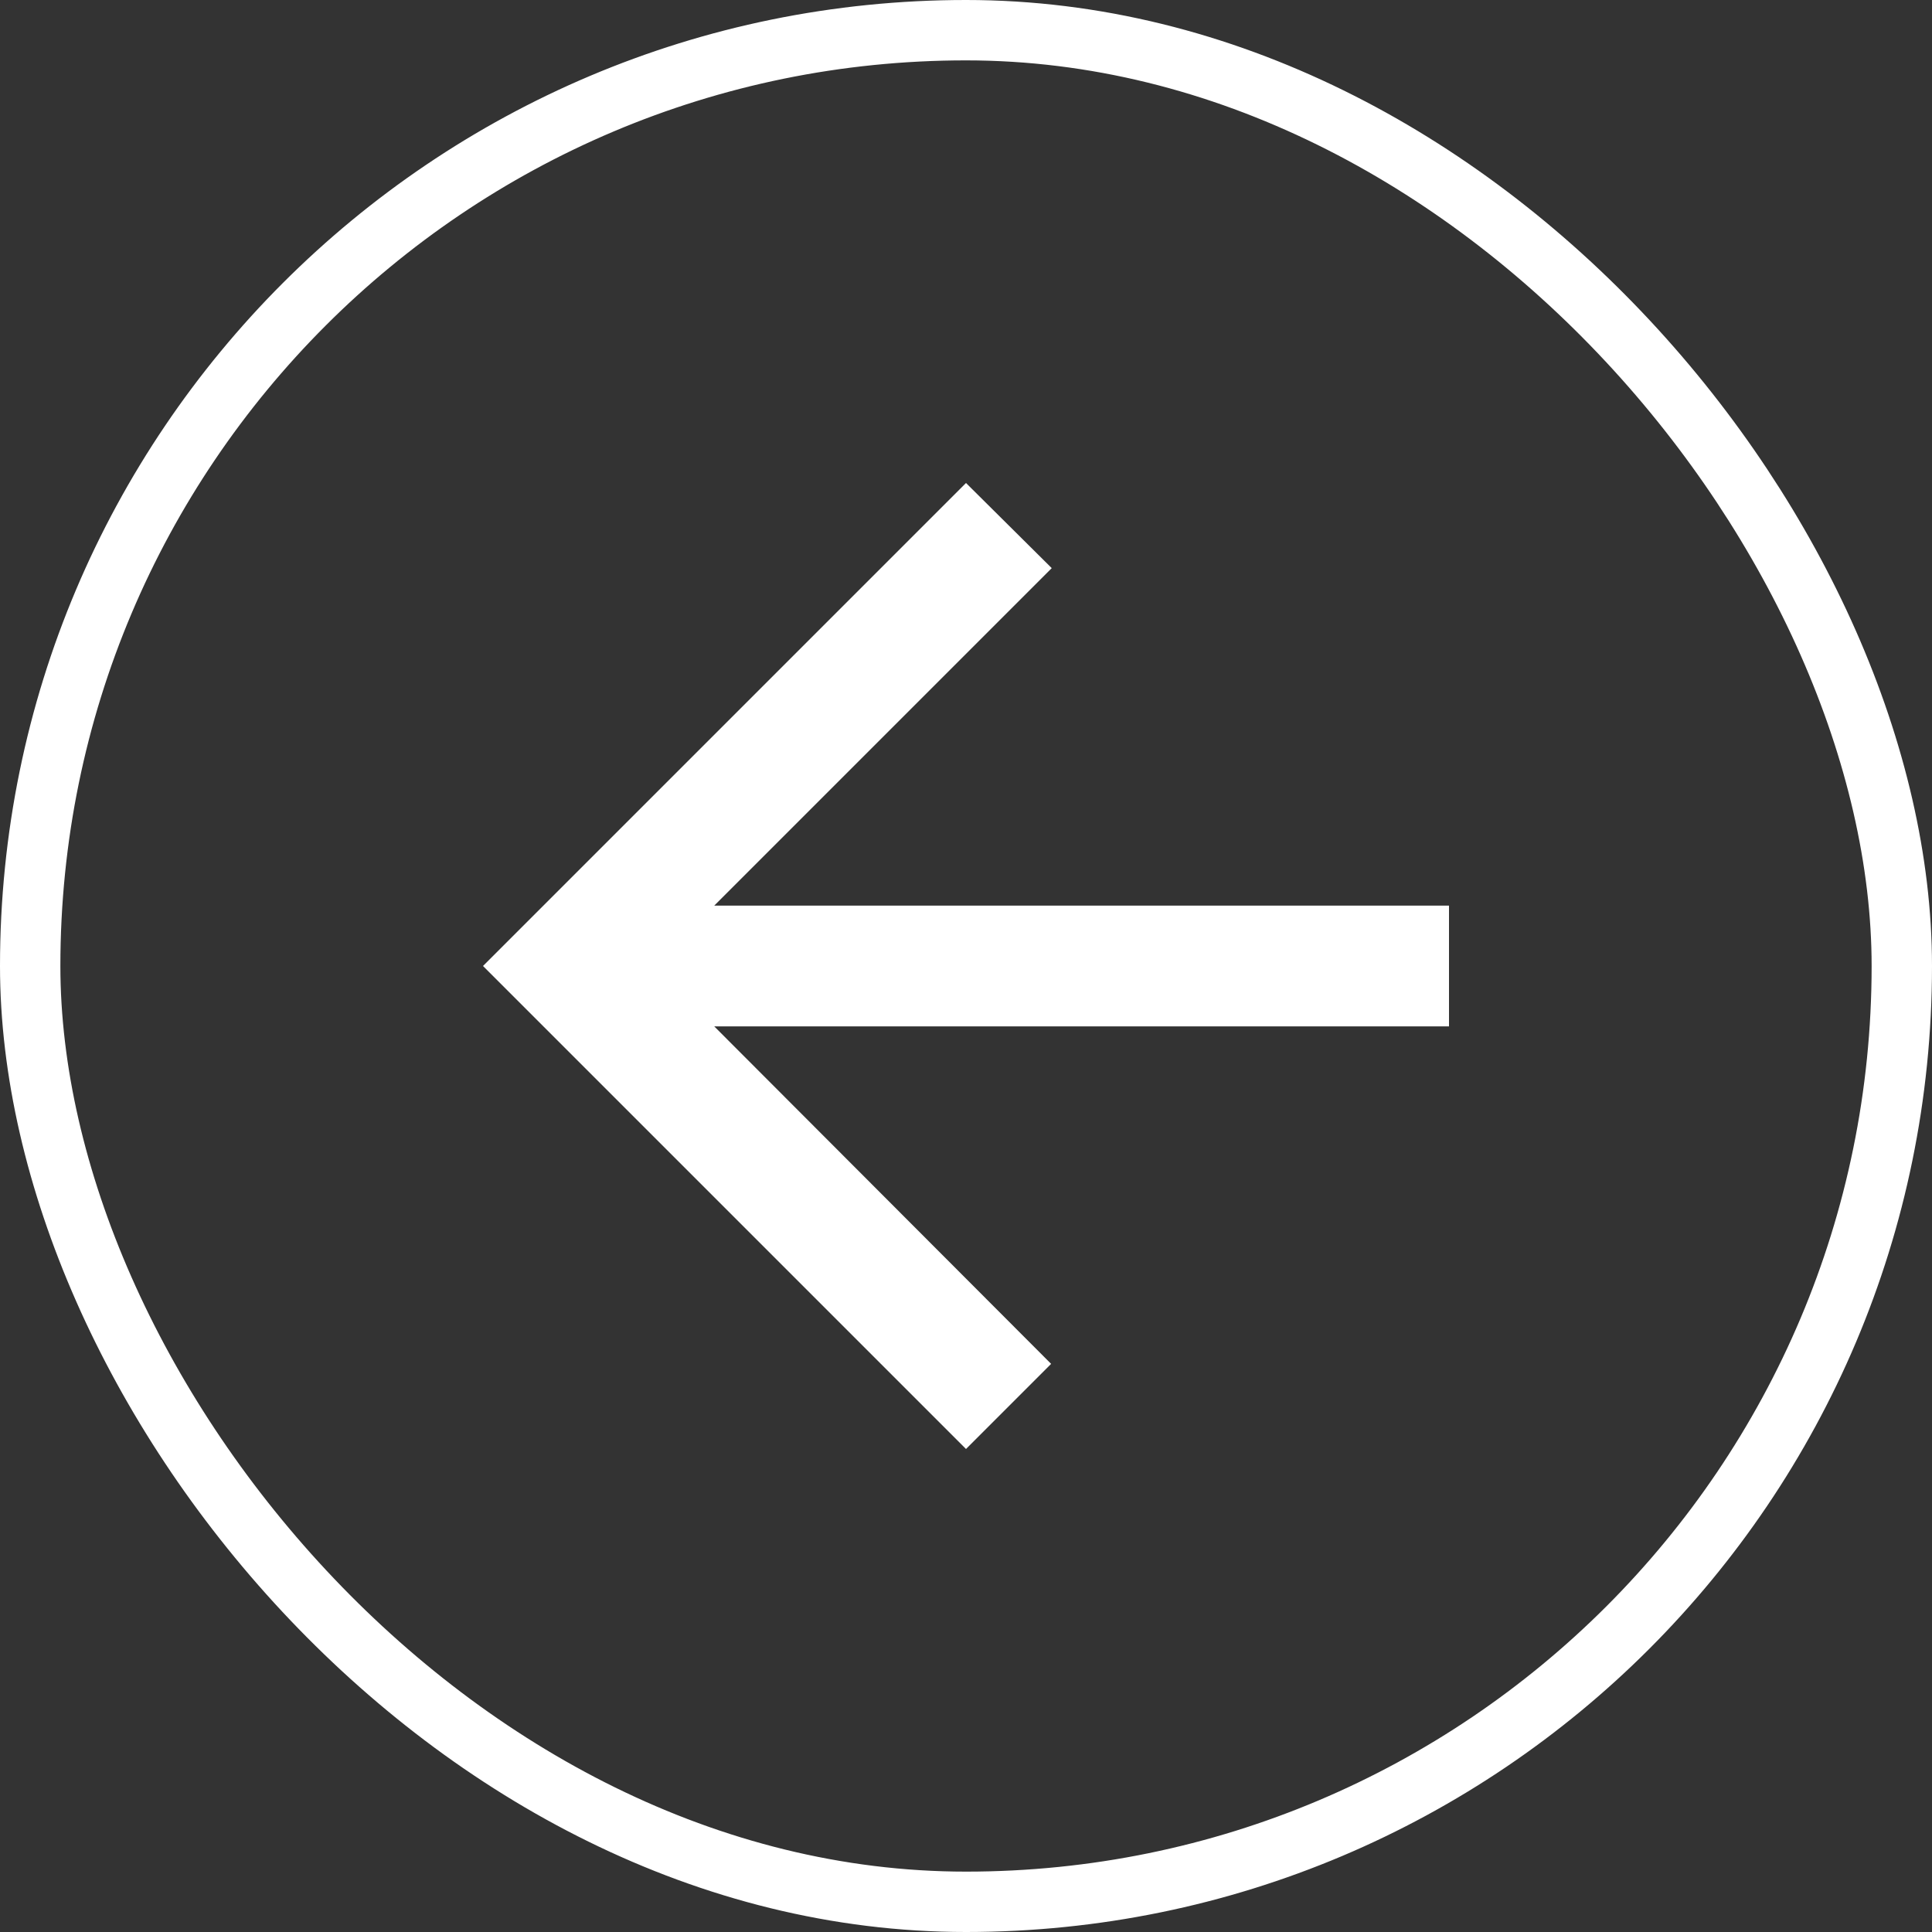
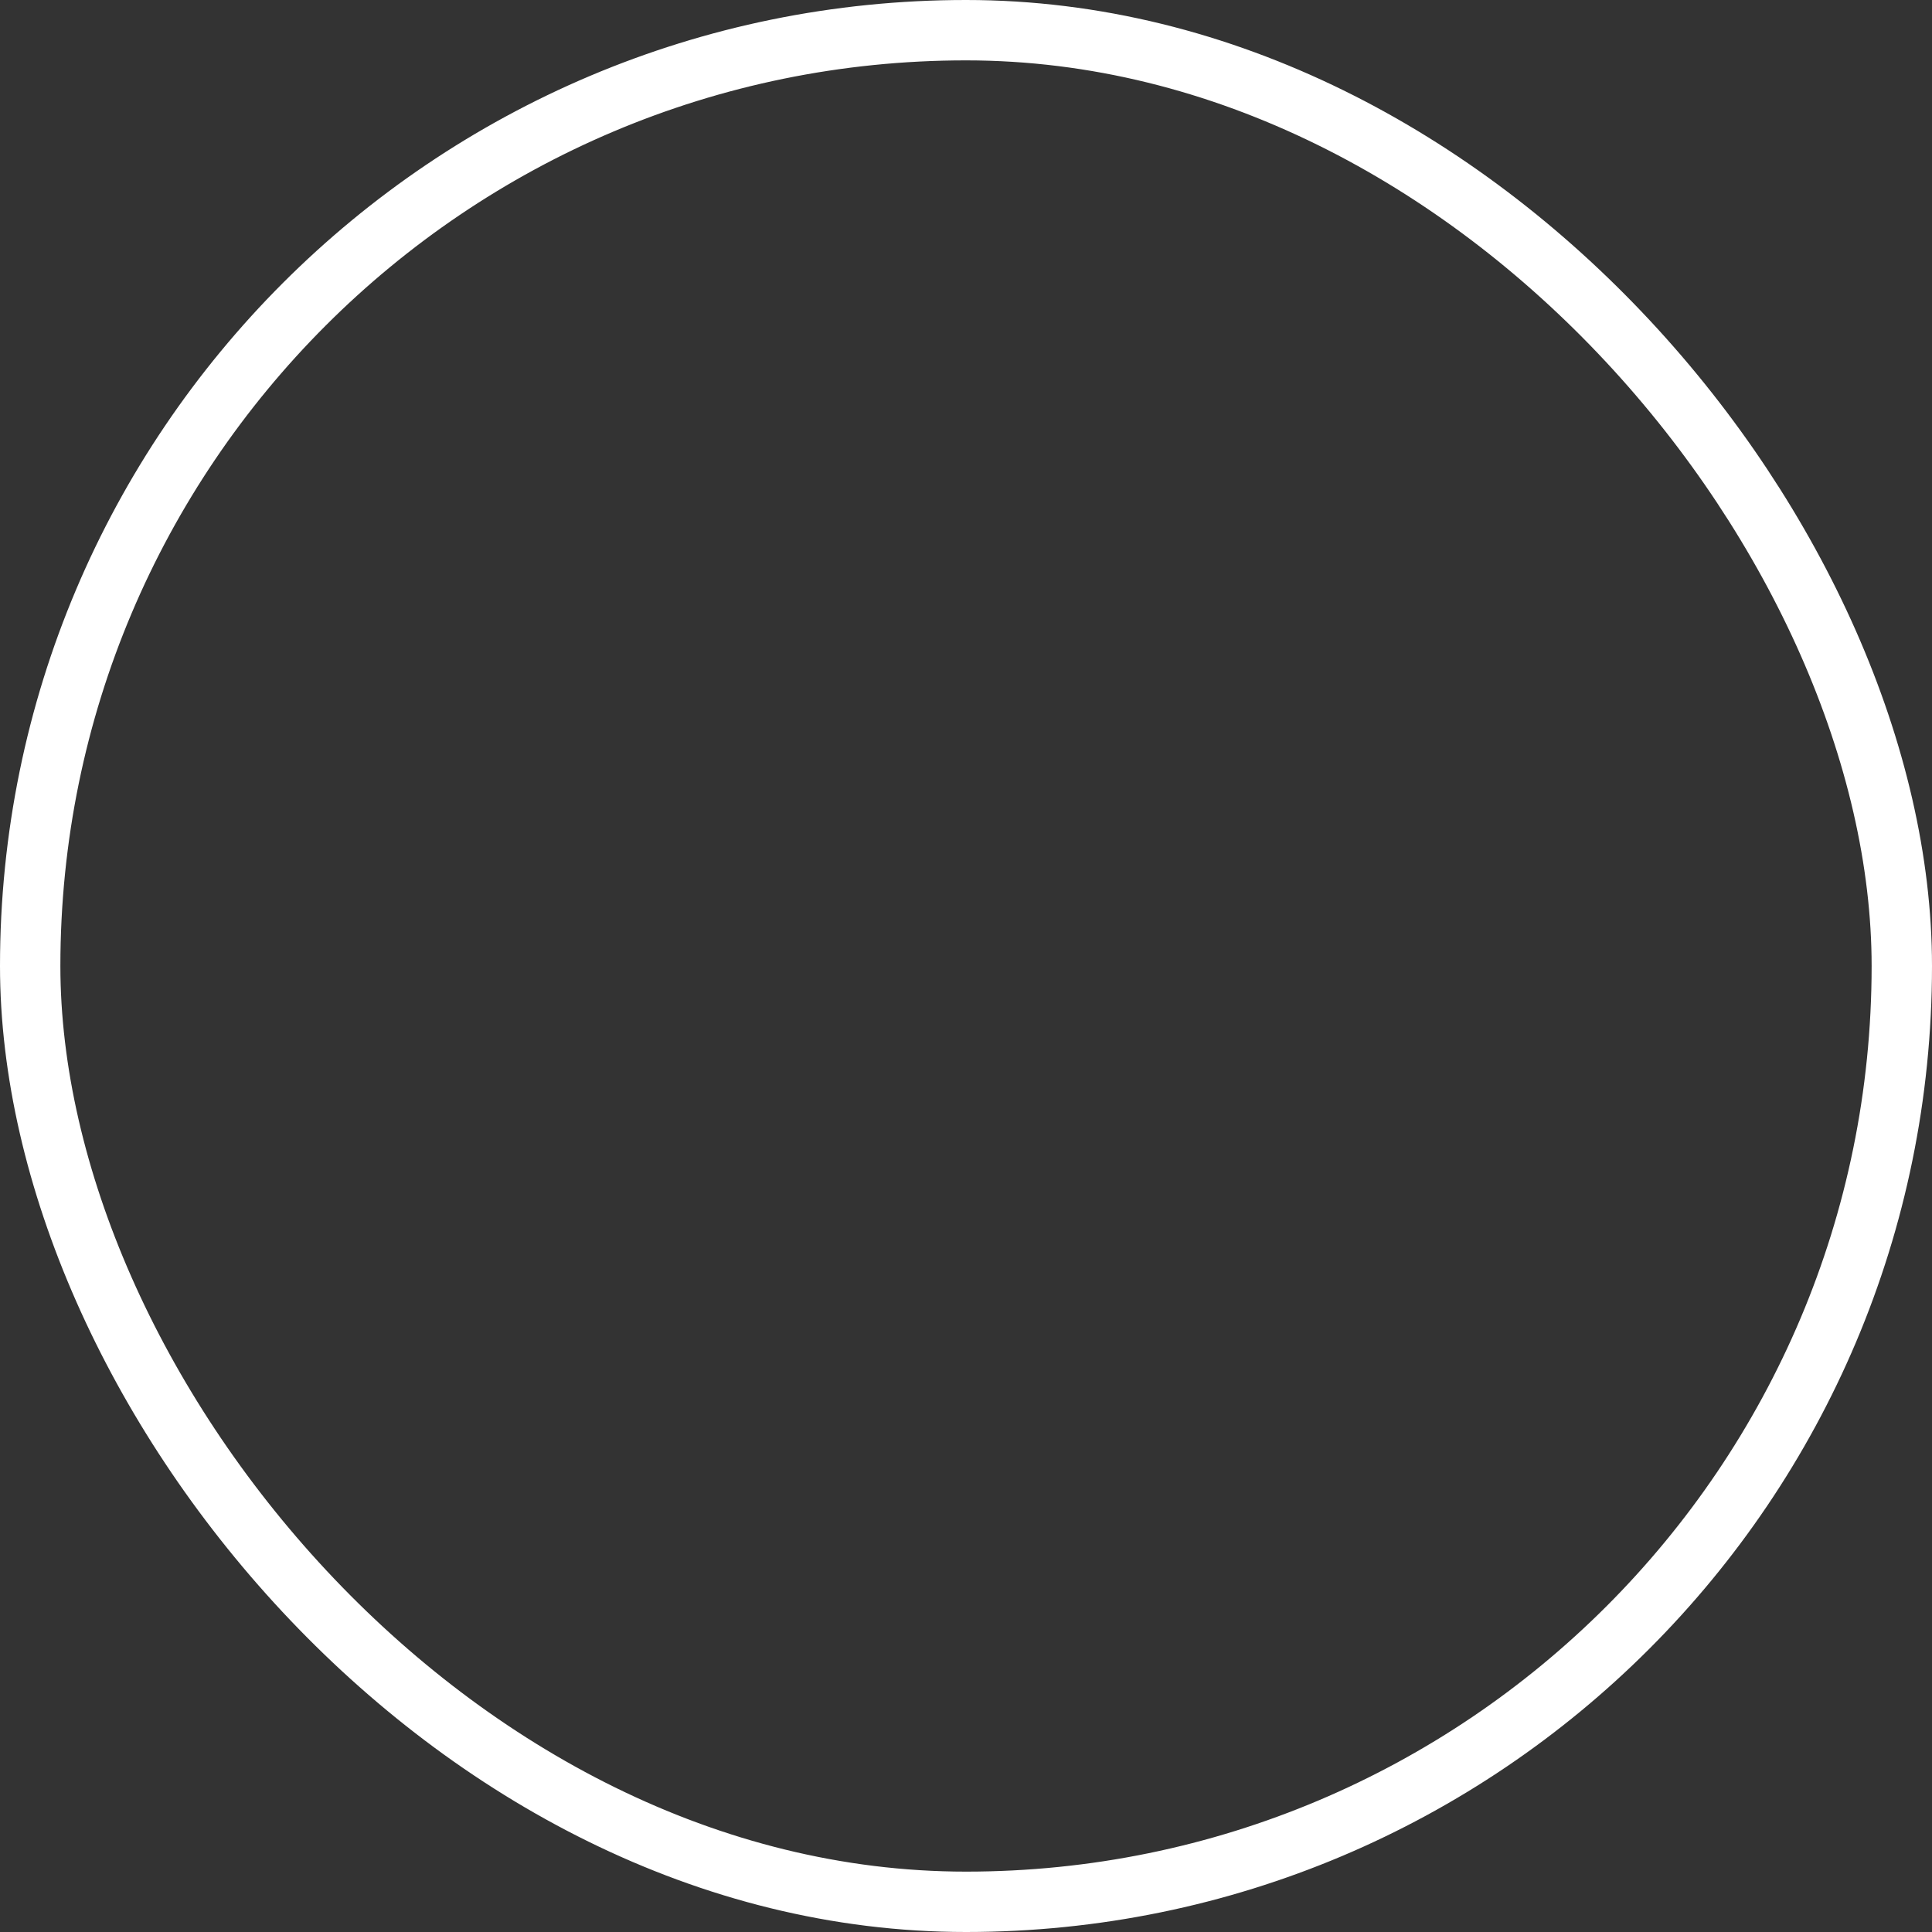
<svg xmlns="http://www.w3.org/2000/svg" width="32" height="32" viewBox="0 0 32 32" fill="none">
  <rect x="0" y="0" width="32" height="32" fill="#333333" stroke="none" />
-   <path d="M24 15H11.83L17.42 9.41L16 8L8 16L16 24L17.41 22.59L11.83 17H24V15Z" fill="white" />
  <rect x="0.5" y="0.5" width="31" height="31" rx="15.5" stroke="white" />
</svg>